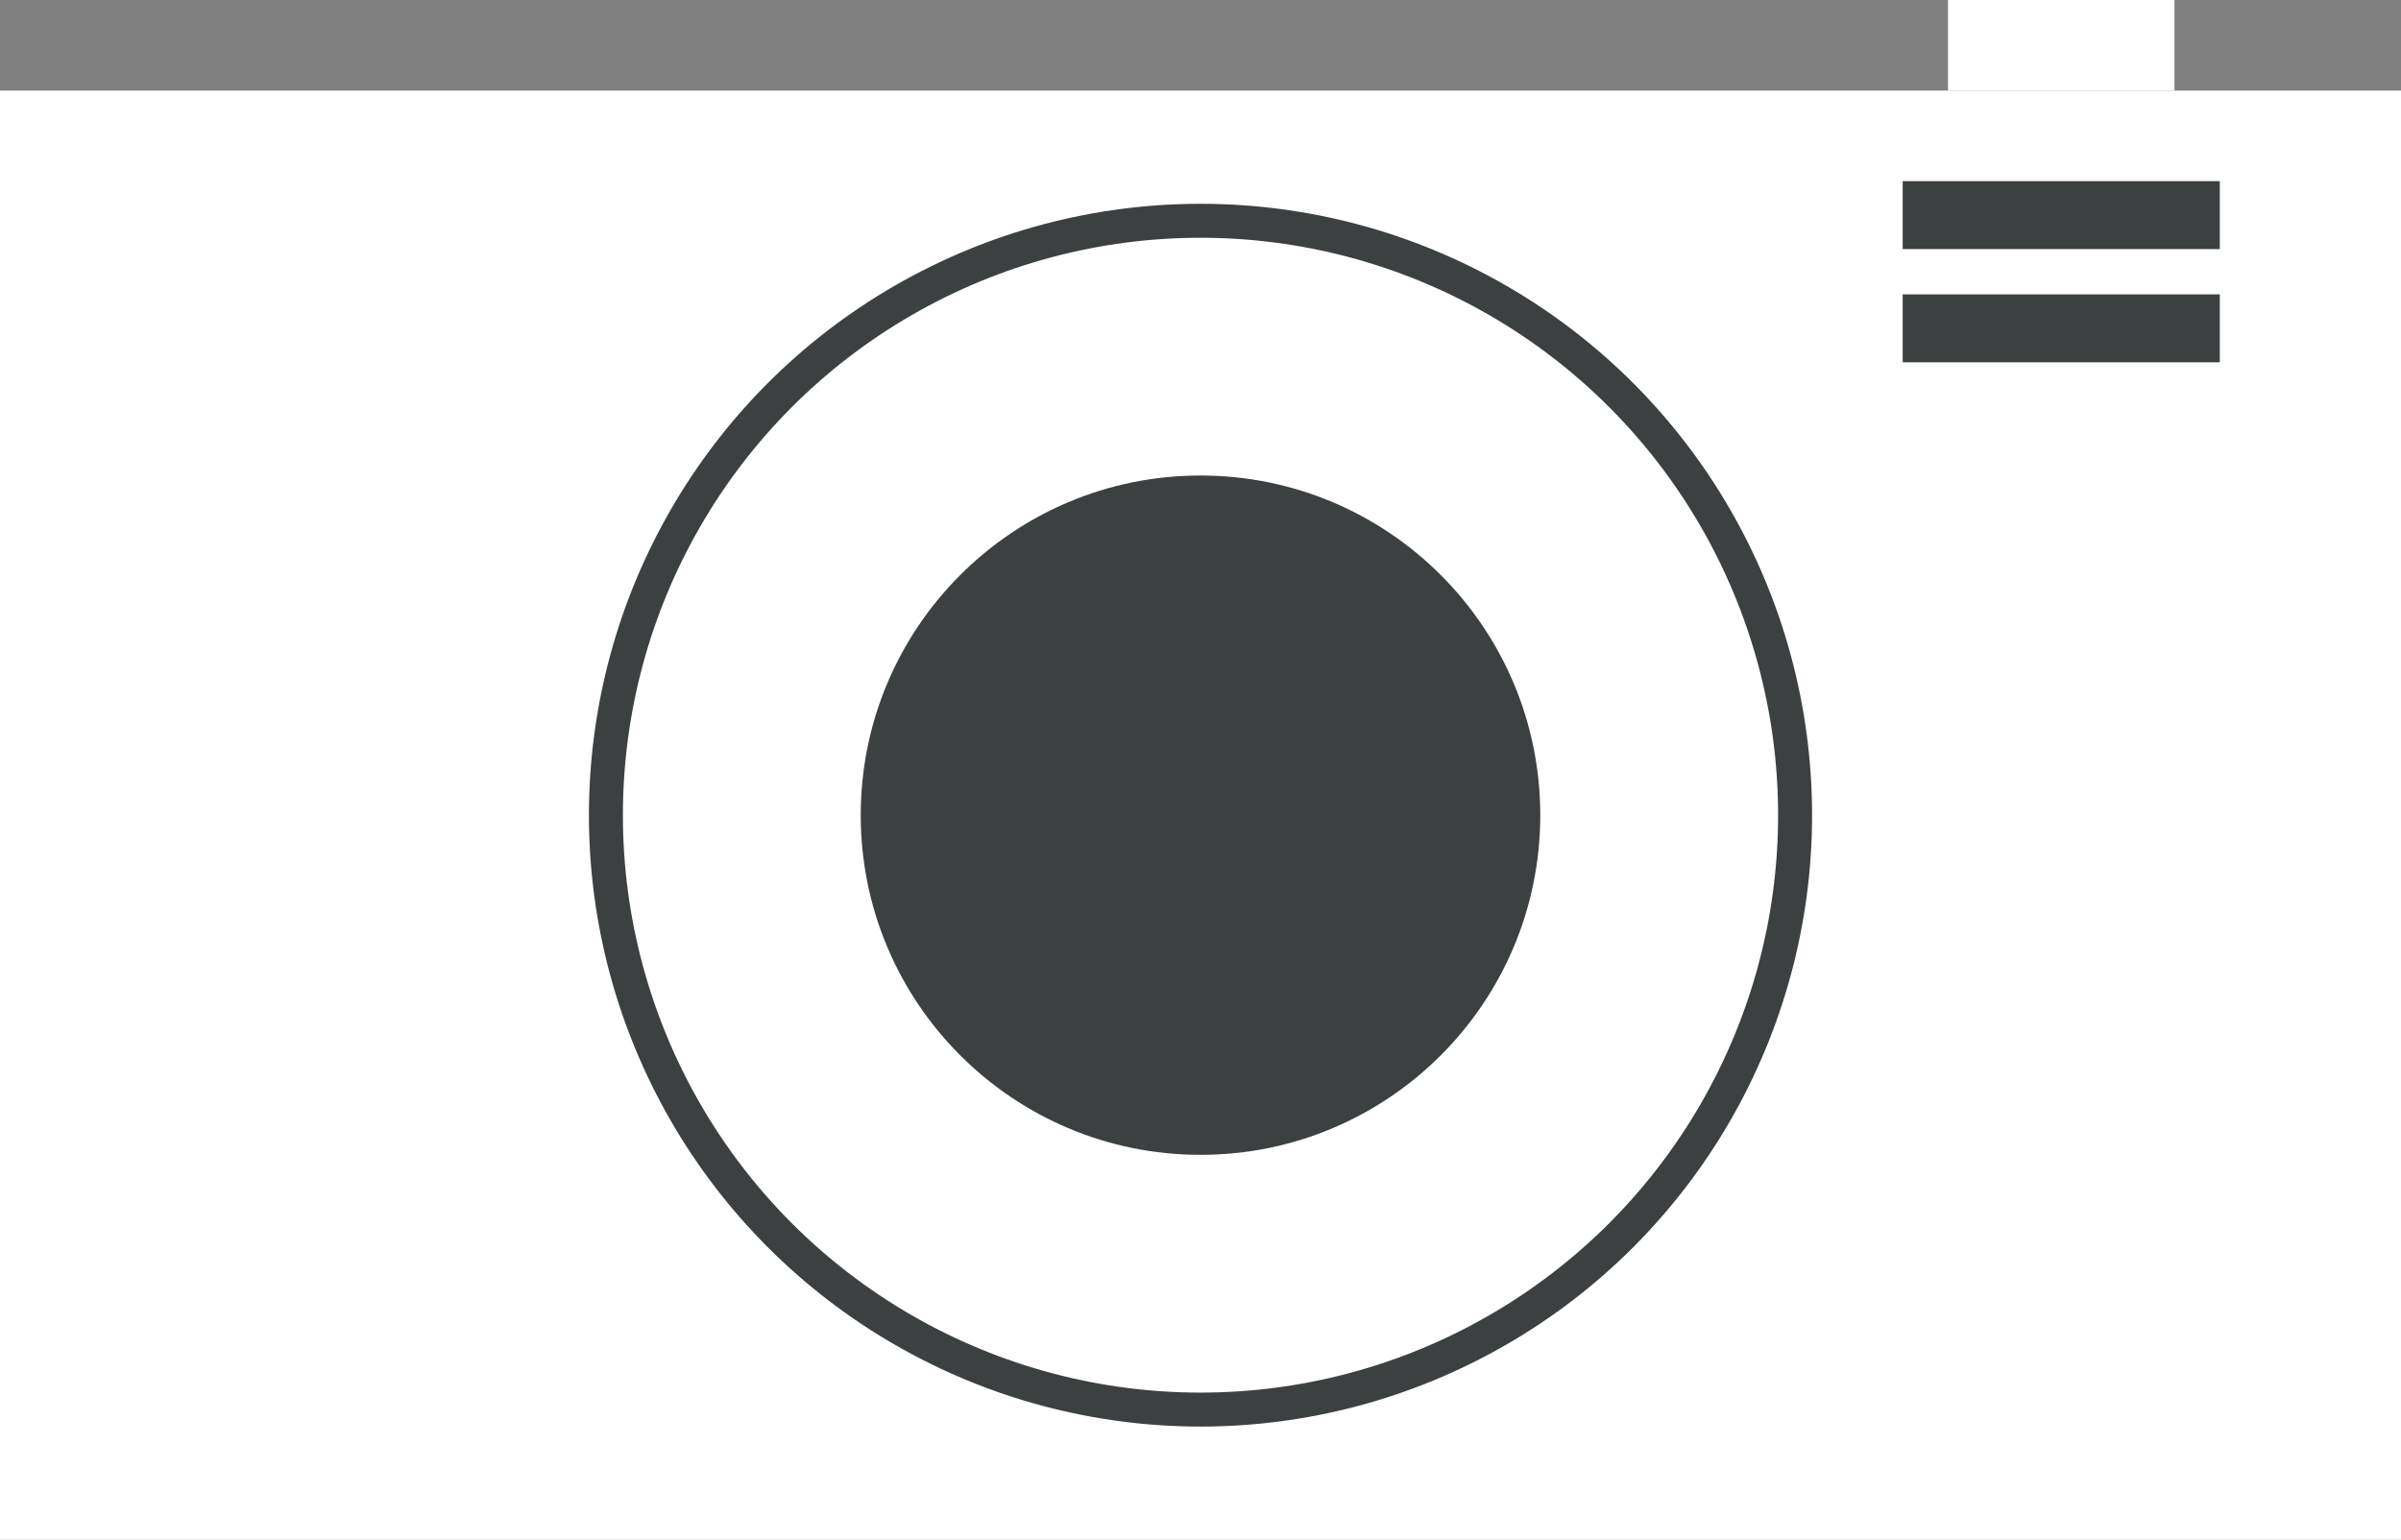
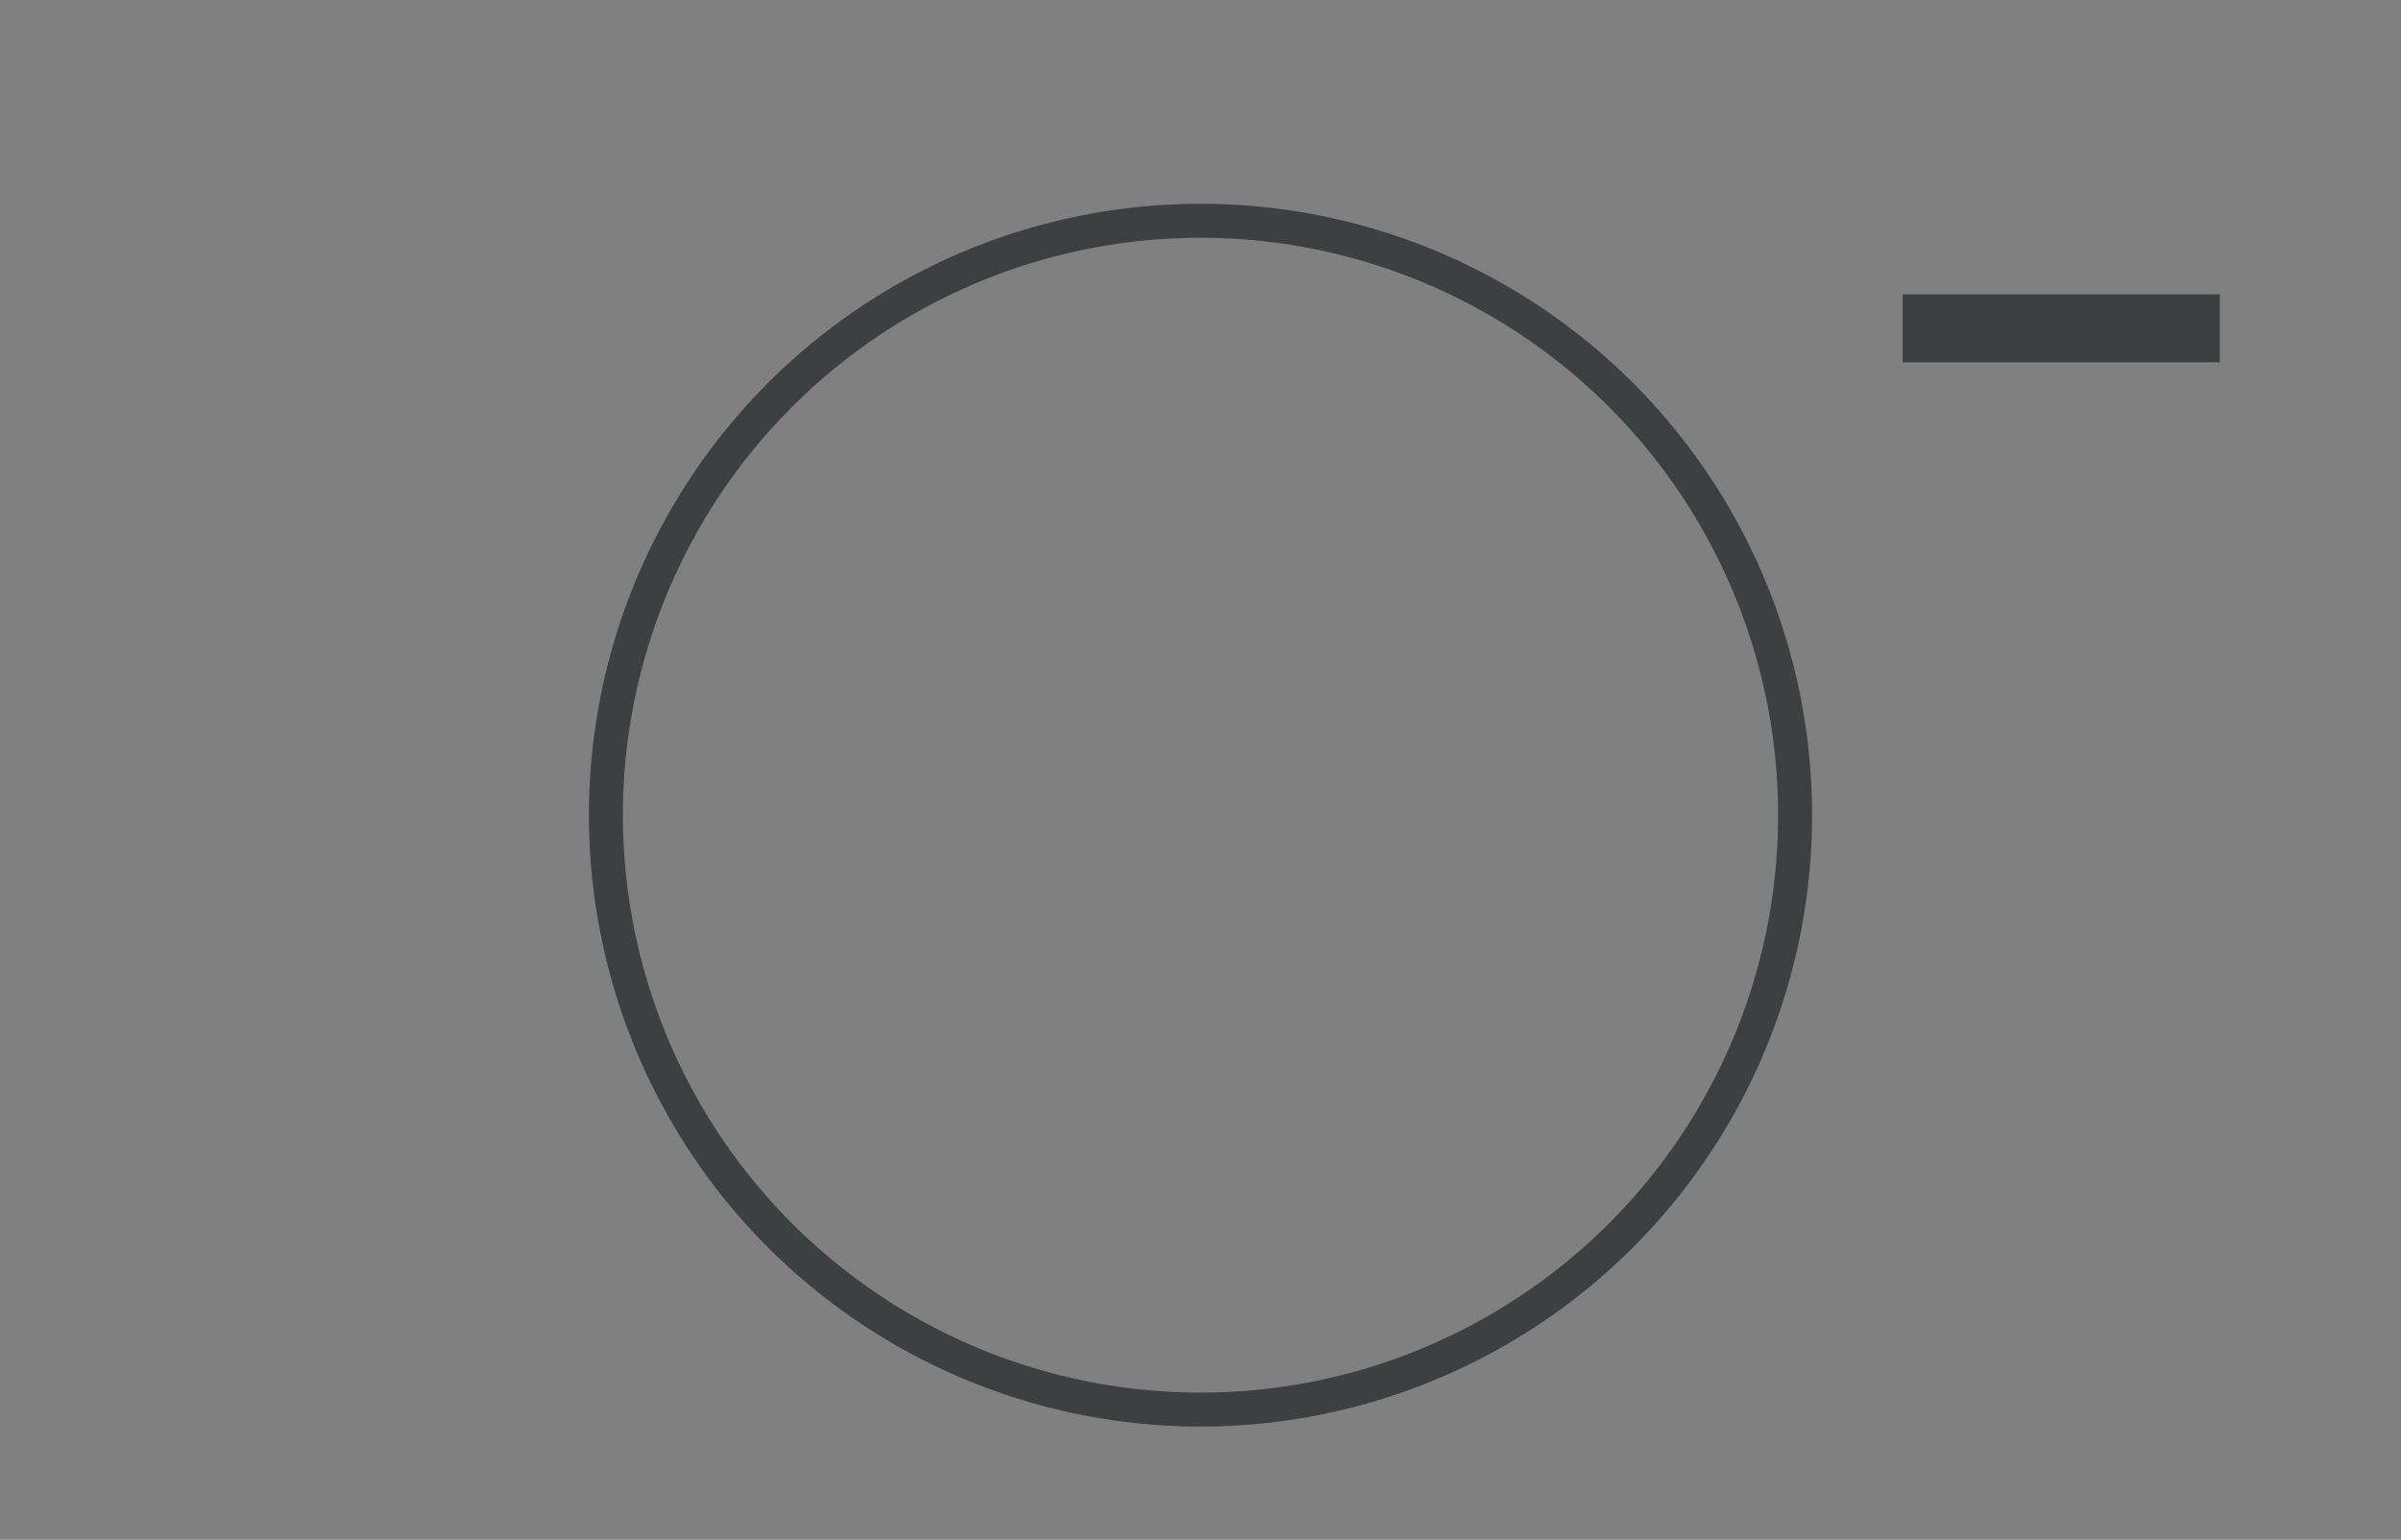
<svg xmlns="http://www.w3.org/2000/svg" width="53" height="34" viewBox="0 0 53 34">
  <rect x="0" y="0" width="53" height="34" fill="#808080" stroke="none" />
  <g id="icn_slp-camera" transform="translate(-6389 -181)">
-     <rect id="長方形_4569" data-name="長方形 4569" width="53" height="32" transform="translate(6389 183)" fill="#fff" />
-     <rect id="長方形_4570" data-name="長方形 4570" width="5" height="2" transform="translate(6432 181)" fill="#fff" />
-     <rect id="長方形_4571" data-name="長方形 4571" width="7" height="1.5" transform="translate(6431 185)" fill="#3d4040" />
    <rect id="長方形_4572" data-name="長方形 4572" width="7" height="1.5" transform="translate(6431 187.5)" fill="#3d4040" />
-     <circle id="楕円形_32" data-name="楕円形 32" cx="7.5" cy="7.5" r="7.5" transform="translate(6408 191.5)" fill="#3d4040" />
    <g id="楕円形_33" data-name="楕円形 33" transform="translate(6402 185.5)" fill="none" stroke="#3d4040" stroke-width="0.75">
-       <circle cx="13.5" cy="13.5" r="13.5" stroke="none" />
      <circle cx="13.5" cy="13.5" r="13.125" fill="none" />
    </g>
  </g>
</svg>